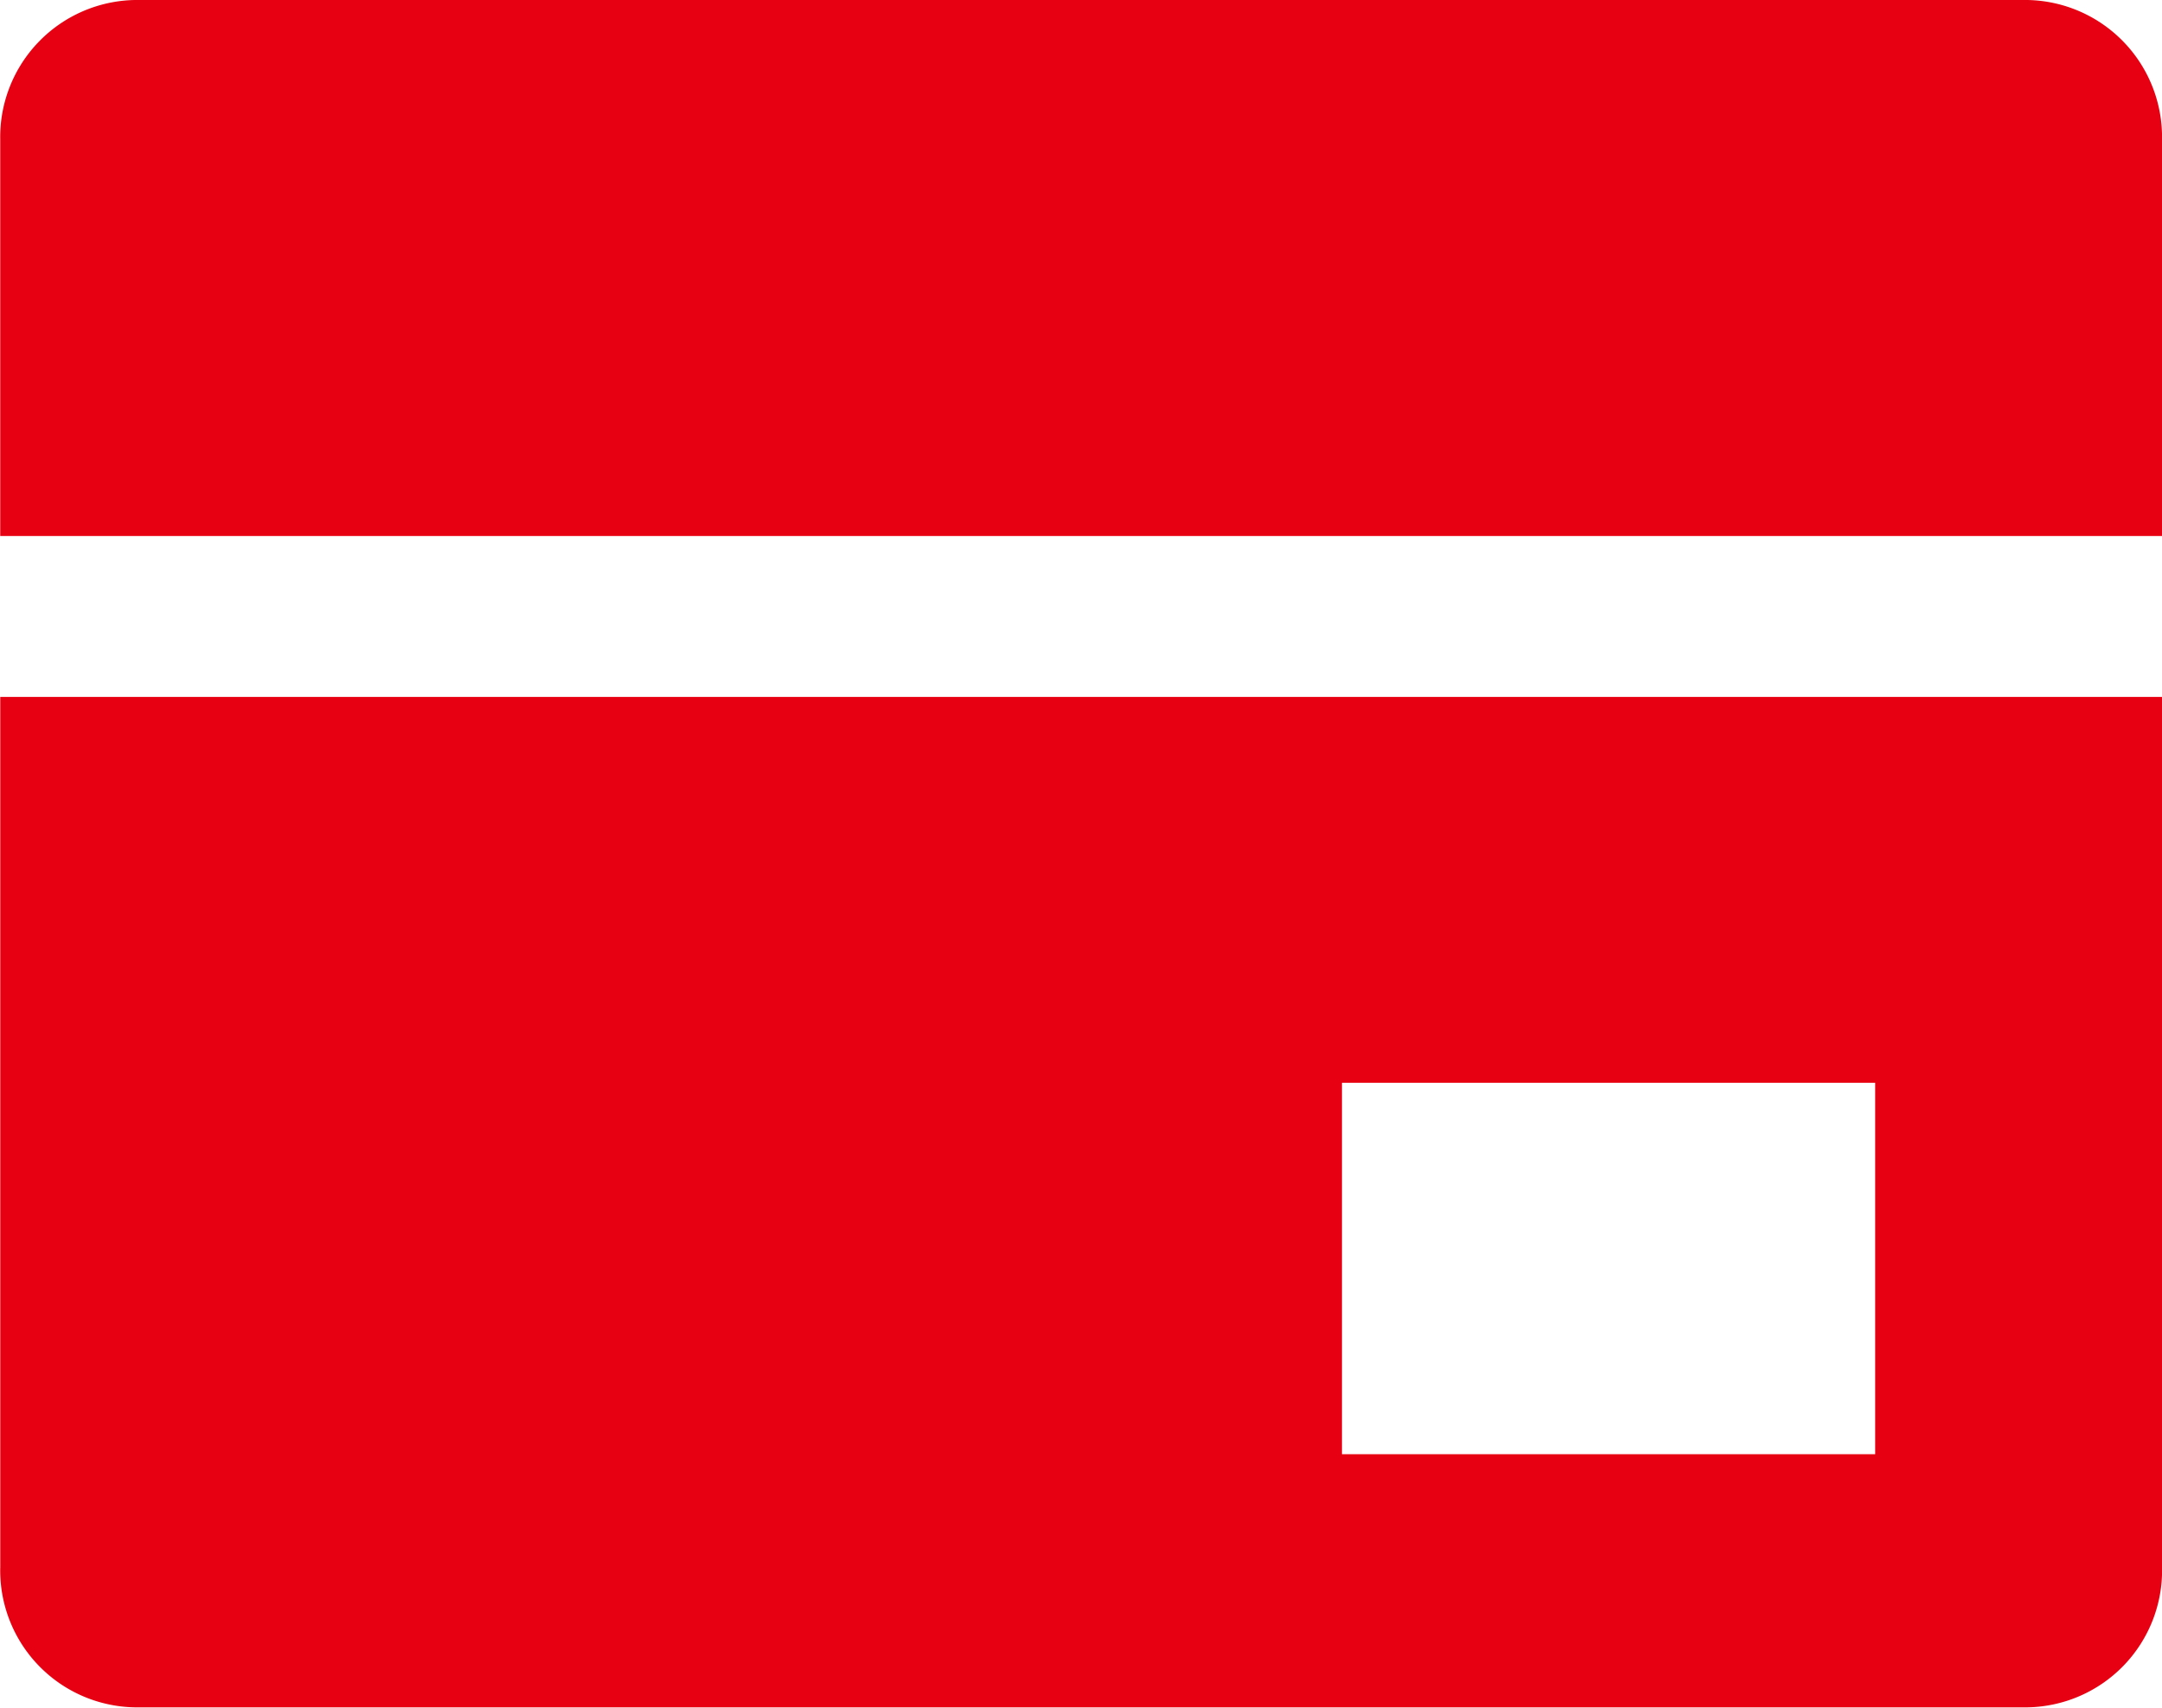
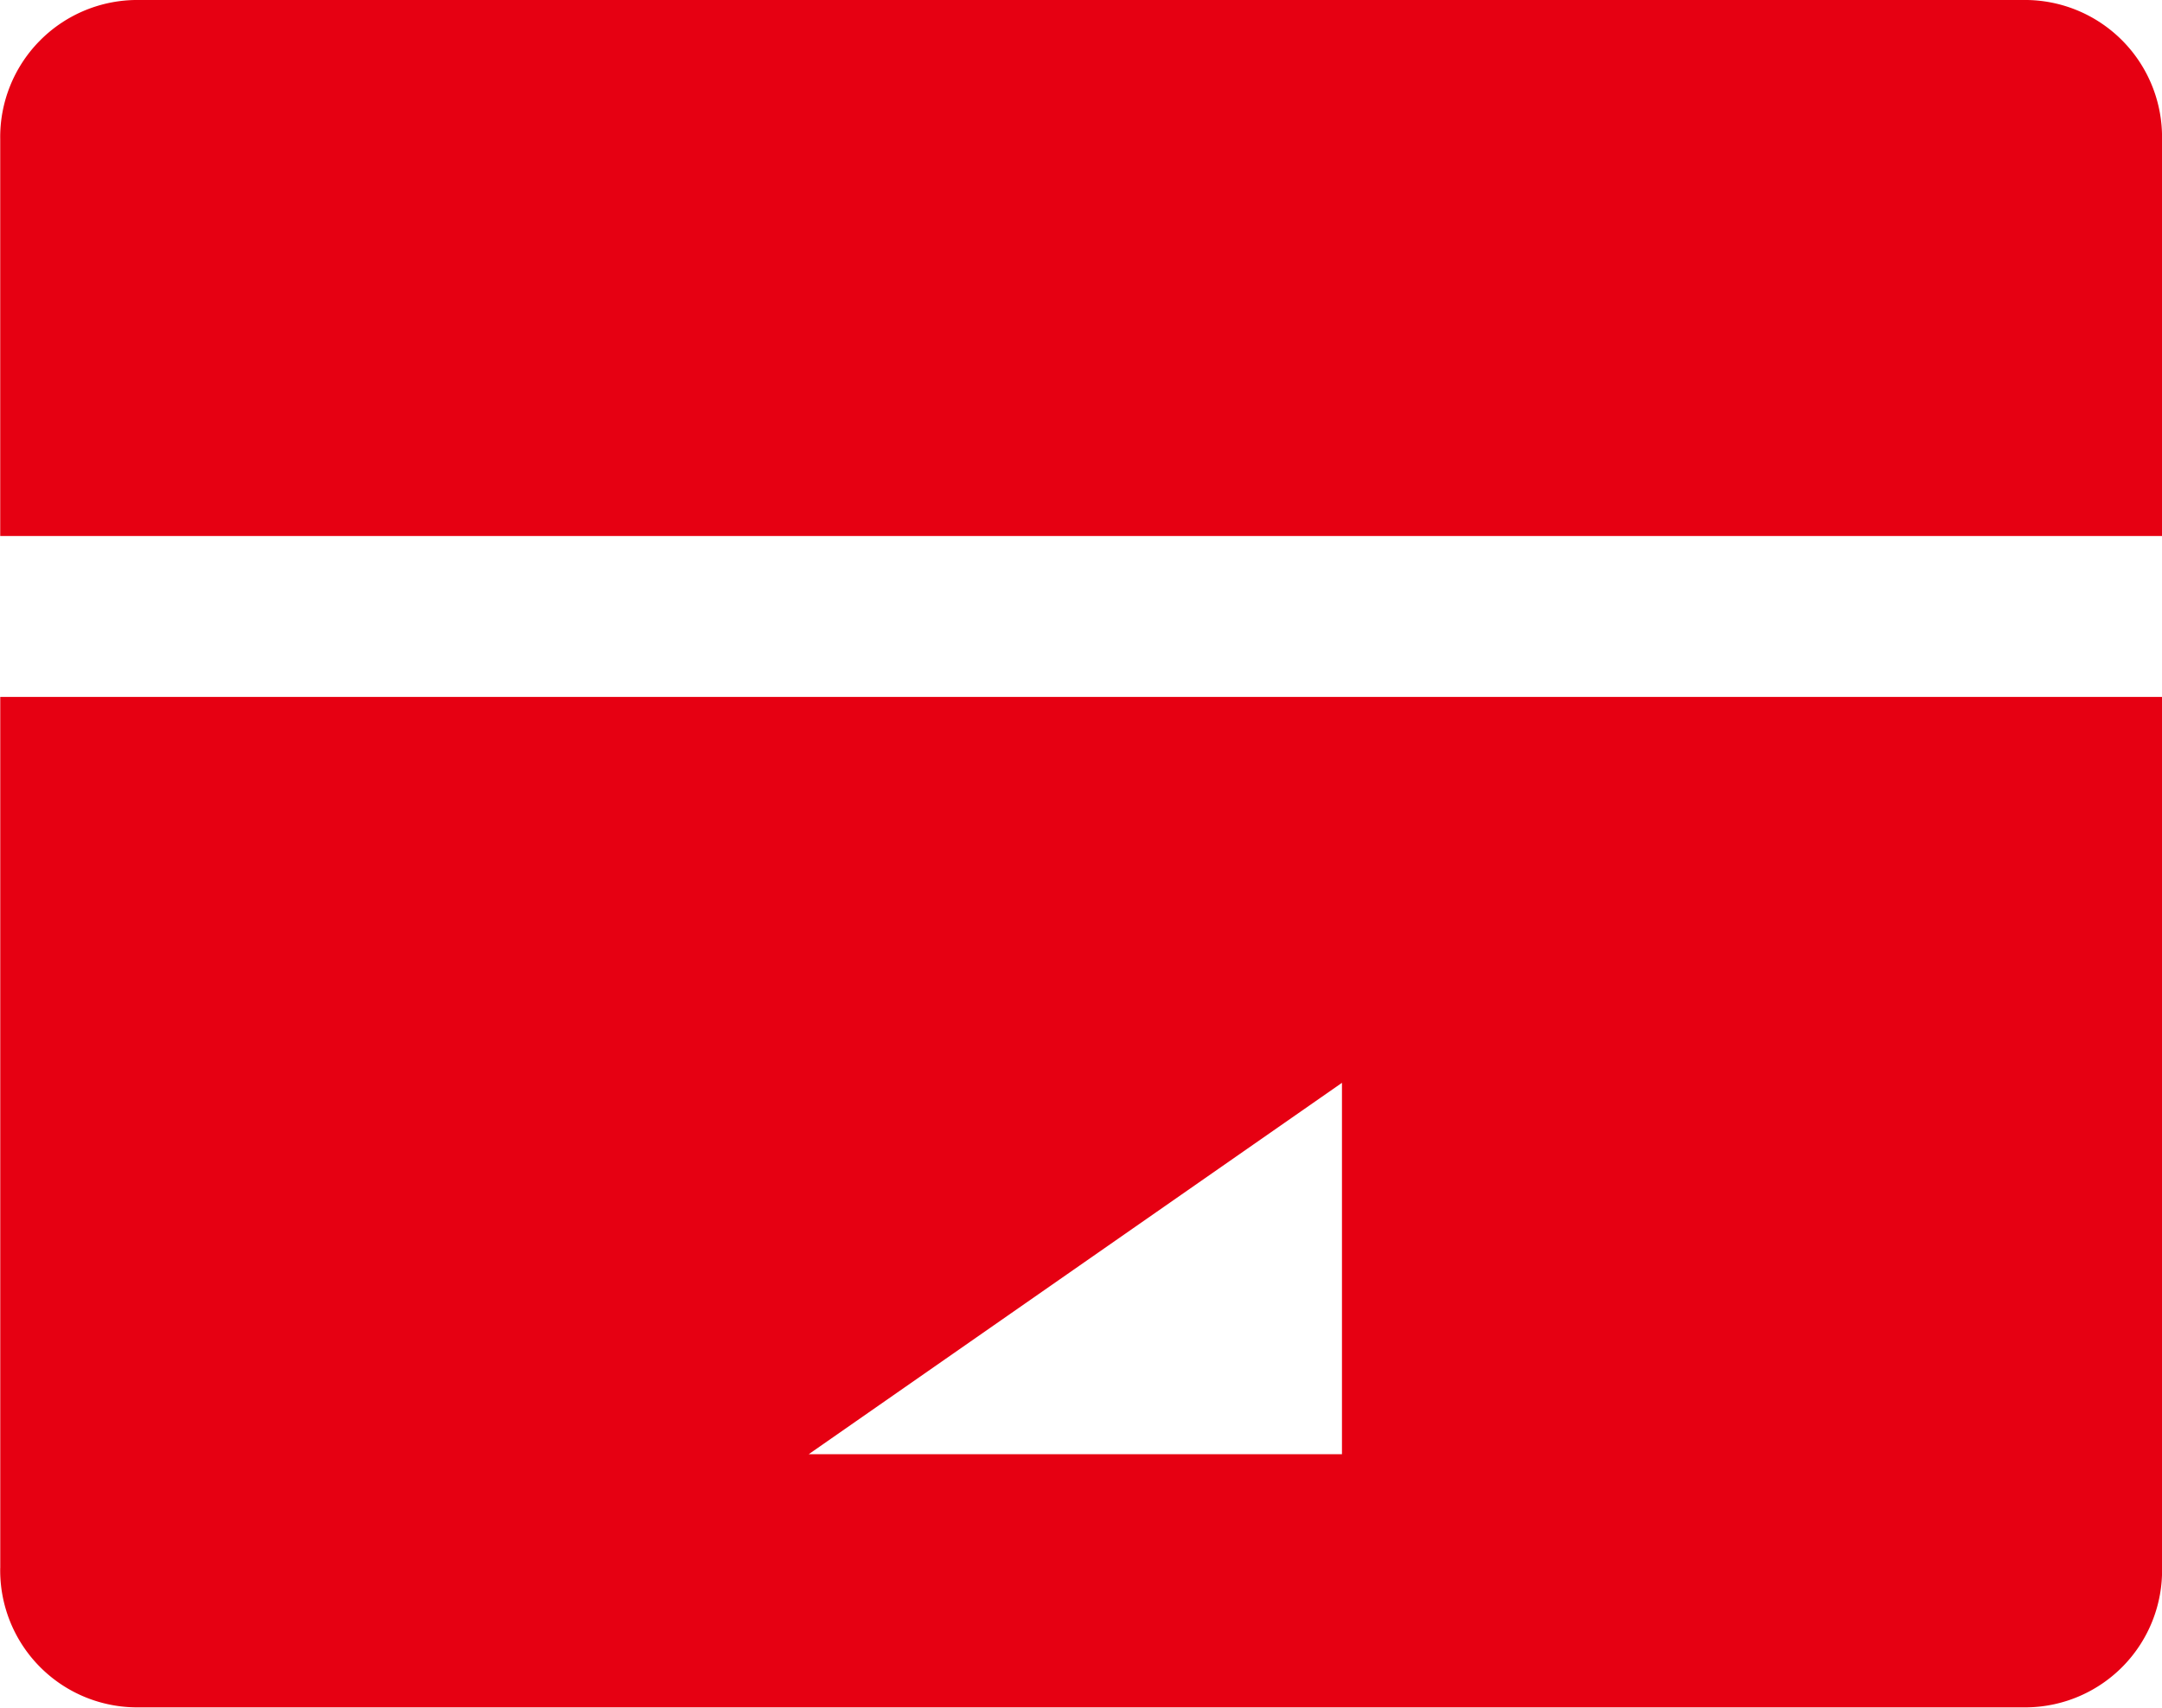
<svg xmlns="http://www.w3.org/2000/svg" height="54.03" viewBox="0 0 68.406 54.03" width="68.406">
-   <path d="m116.476 5264.89a4.333 4.333 0 0 0 4.258 4.41h59.885a4.333 4.333 0 0 0 4.258-4.41v-27.56h-68.4v27.56zm42.453-15.35h16.871v11.75h-16.871zm21.69-34.26h-59.885a4.339 4.339 0 0 0 -4.258 4.41v12.55h68.4v-12.55a4.339 4.339 0 0 0 -4.257-4.41z" fill="#e60012" fill-rule="evenodd" transform="translate(-116.469 -5215.28)" />
+   <path d="m116.476 5264.89a4.333 4.333 0 0 0 4.258 4.41h59.885a4.333 4.333 0 0 0 4.258-4.41v-27.56h-68.4v27.56zm42.453-15.35v11.75h-16.871zm21.69-34.26h-59.885a4.339 4.339 0 0 0 -4.258 4.41v12.55h68.4v-12.55a4.339 4.339 0 0 0 -4.257-4.41z" fill="#e60012" fill-rule="evenodd" transform="translate(-116.469 -5215.28)" />
</svg>